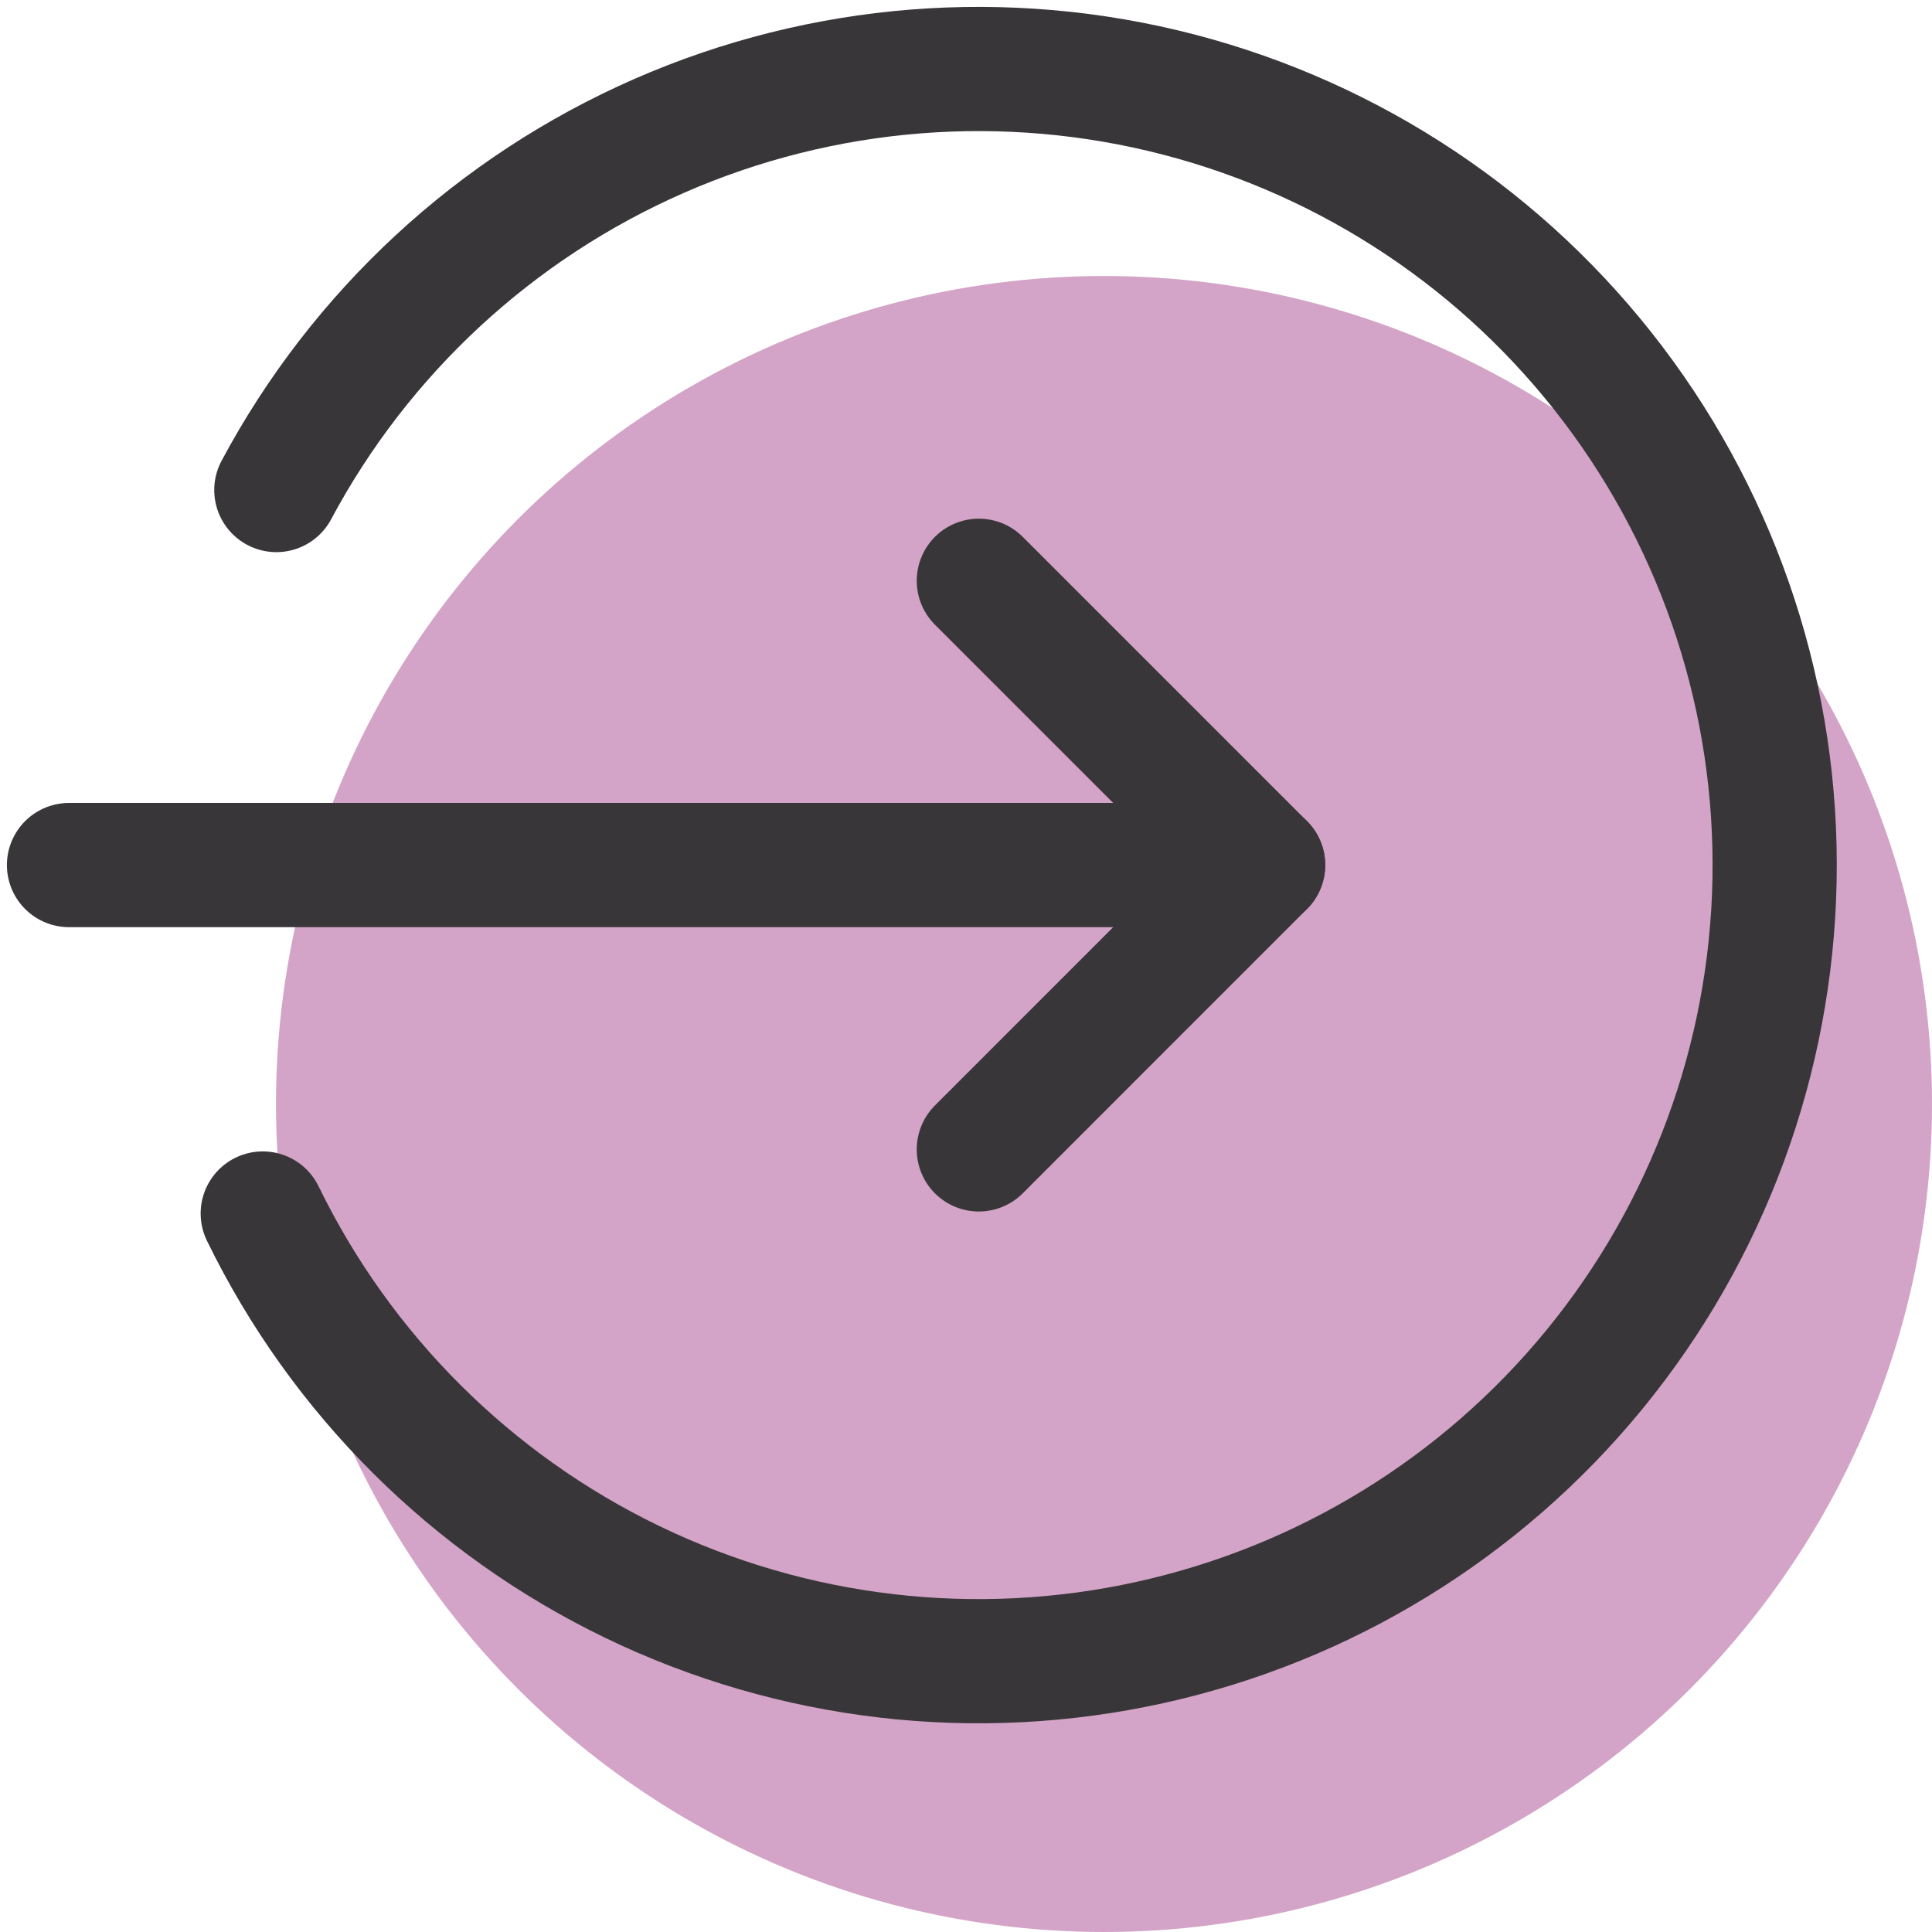
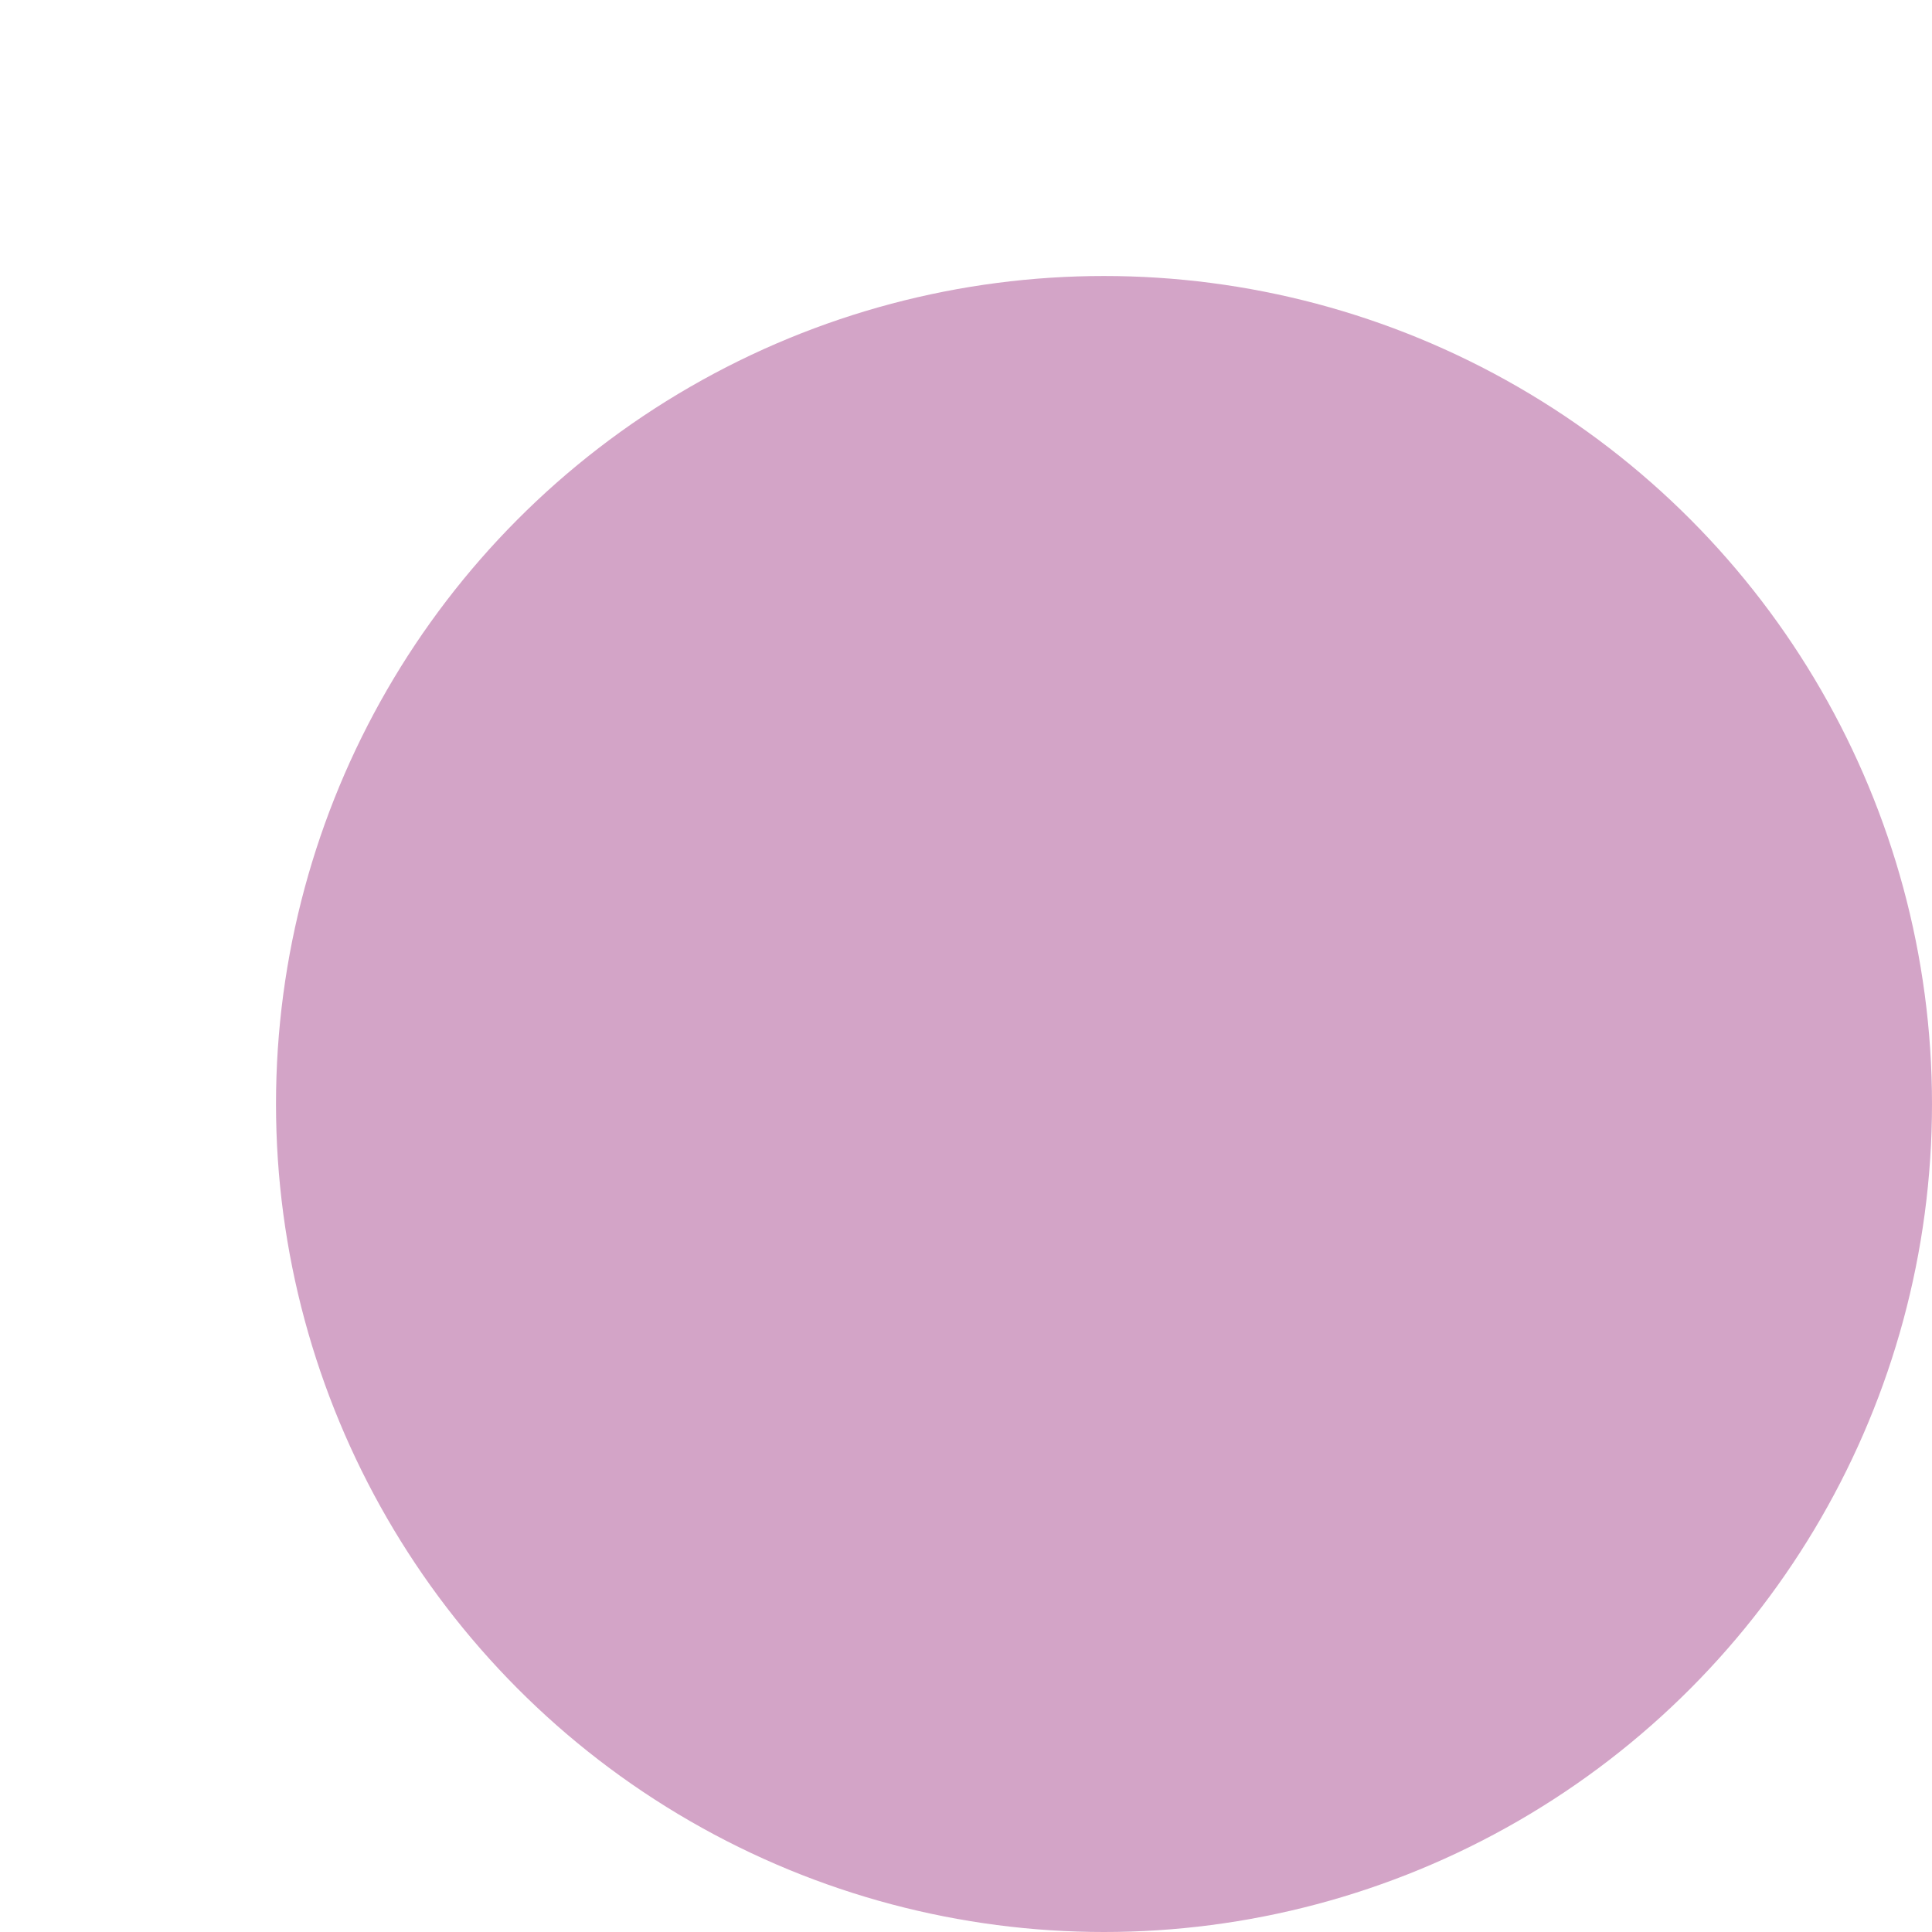
<svg xmlns="http://www.w3.org/2000/svg" width="28" height="28" viewBox="0 0 28 28" fill="none">
  <circle cx="16" cy="16" r="12" fill="#D3A4C7" />
-   <path d="M1 12.537H18.306" stroke="#383638" stroke-width="1.8" stroke-linecap="round" stroke-linejoin="round" />
-   <path d="M14.186 16.658L18.306 12.537L14.186 8.417" stroke="#383638" stroke-width="1.8" stroke-linecap="round" stroke-linejoin="round" />
-   <path d="M3.808 17.587C4.943 19.917 6.828 21.797 9.16 22.925C11.493 24.053 14.138 24.363 16.668 23.804C19.198 23.246 21.467 21.853 23.108 19.848C24.75 17.843 25.669 15.345 25.718 12.754C25.767 10.163 24.942 7.632 23.376 5.567C21.811 3.502 19.596 2.025 17.089 1.372C14.581 0.719 11.927 0.93 9.554 1.969C7.18 3.009 5.226 4.817 4.005 7.102" stroke="#383638" stroke-width="1.8" stroke-linecap="round" stroke-linejoin="round" />
</svg>